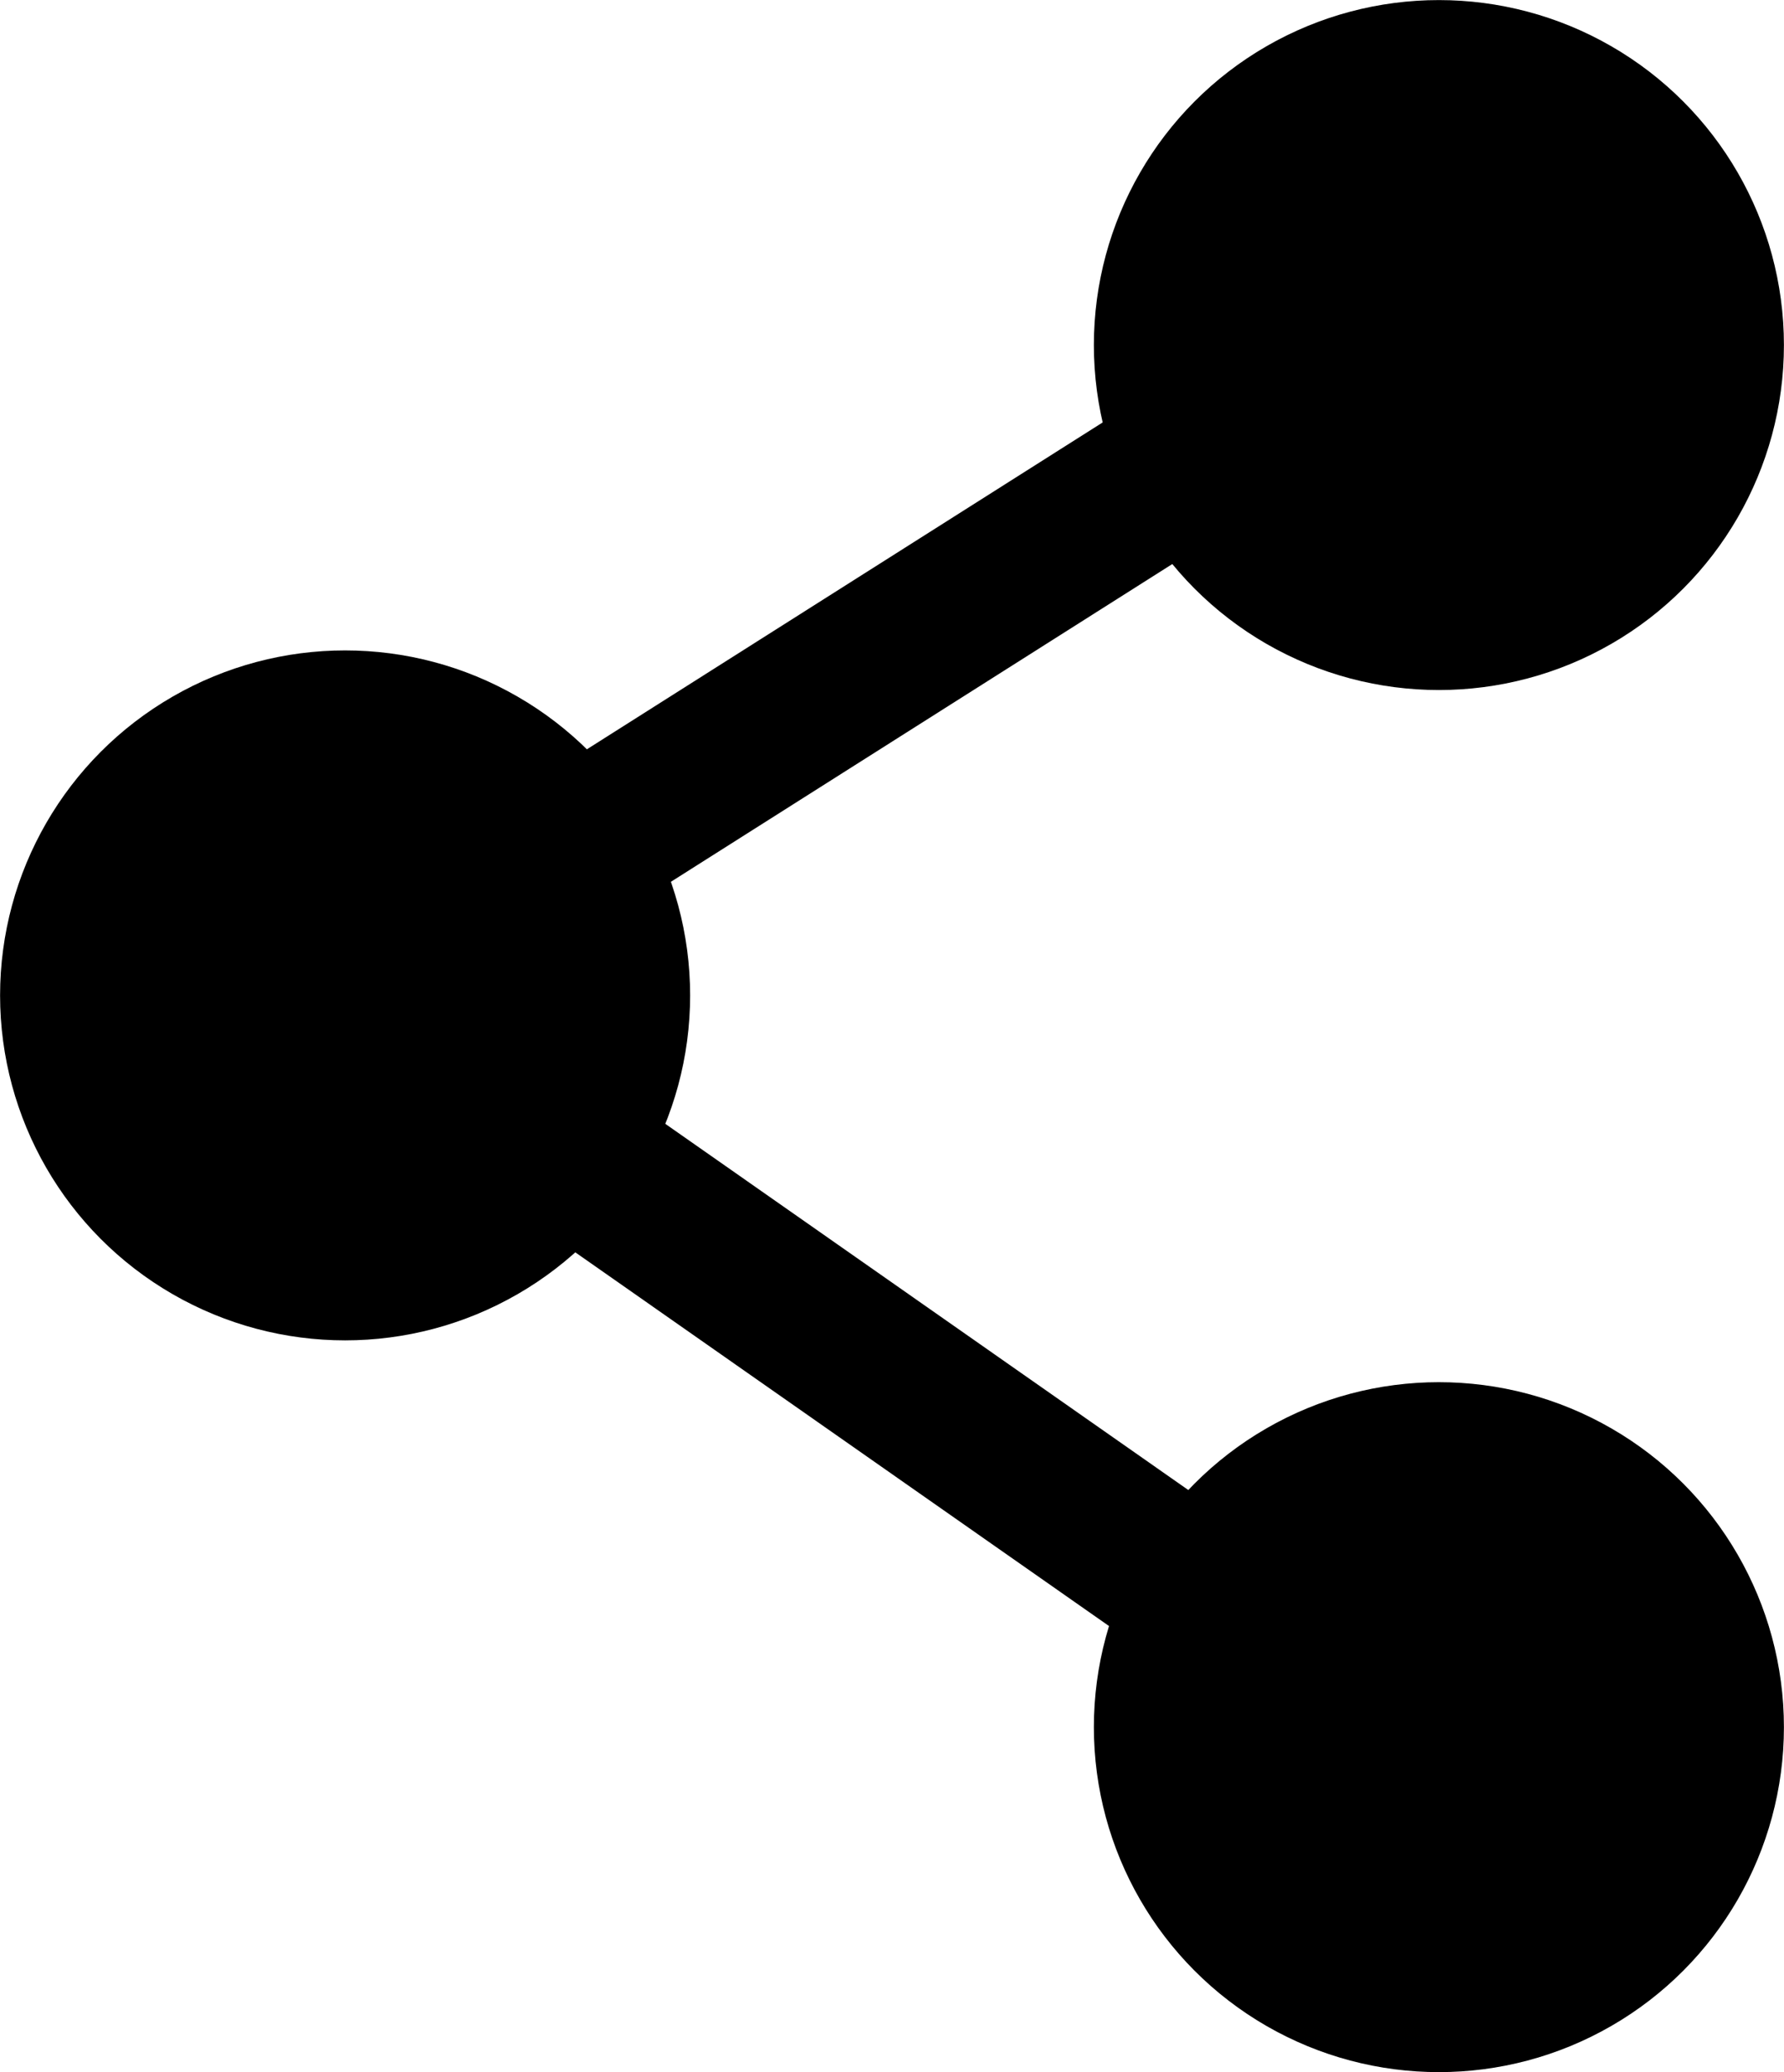
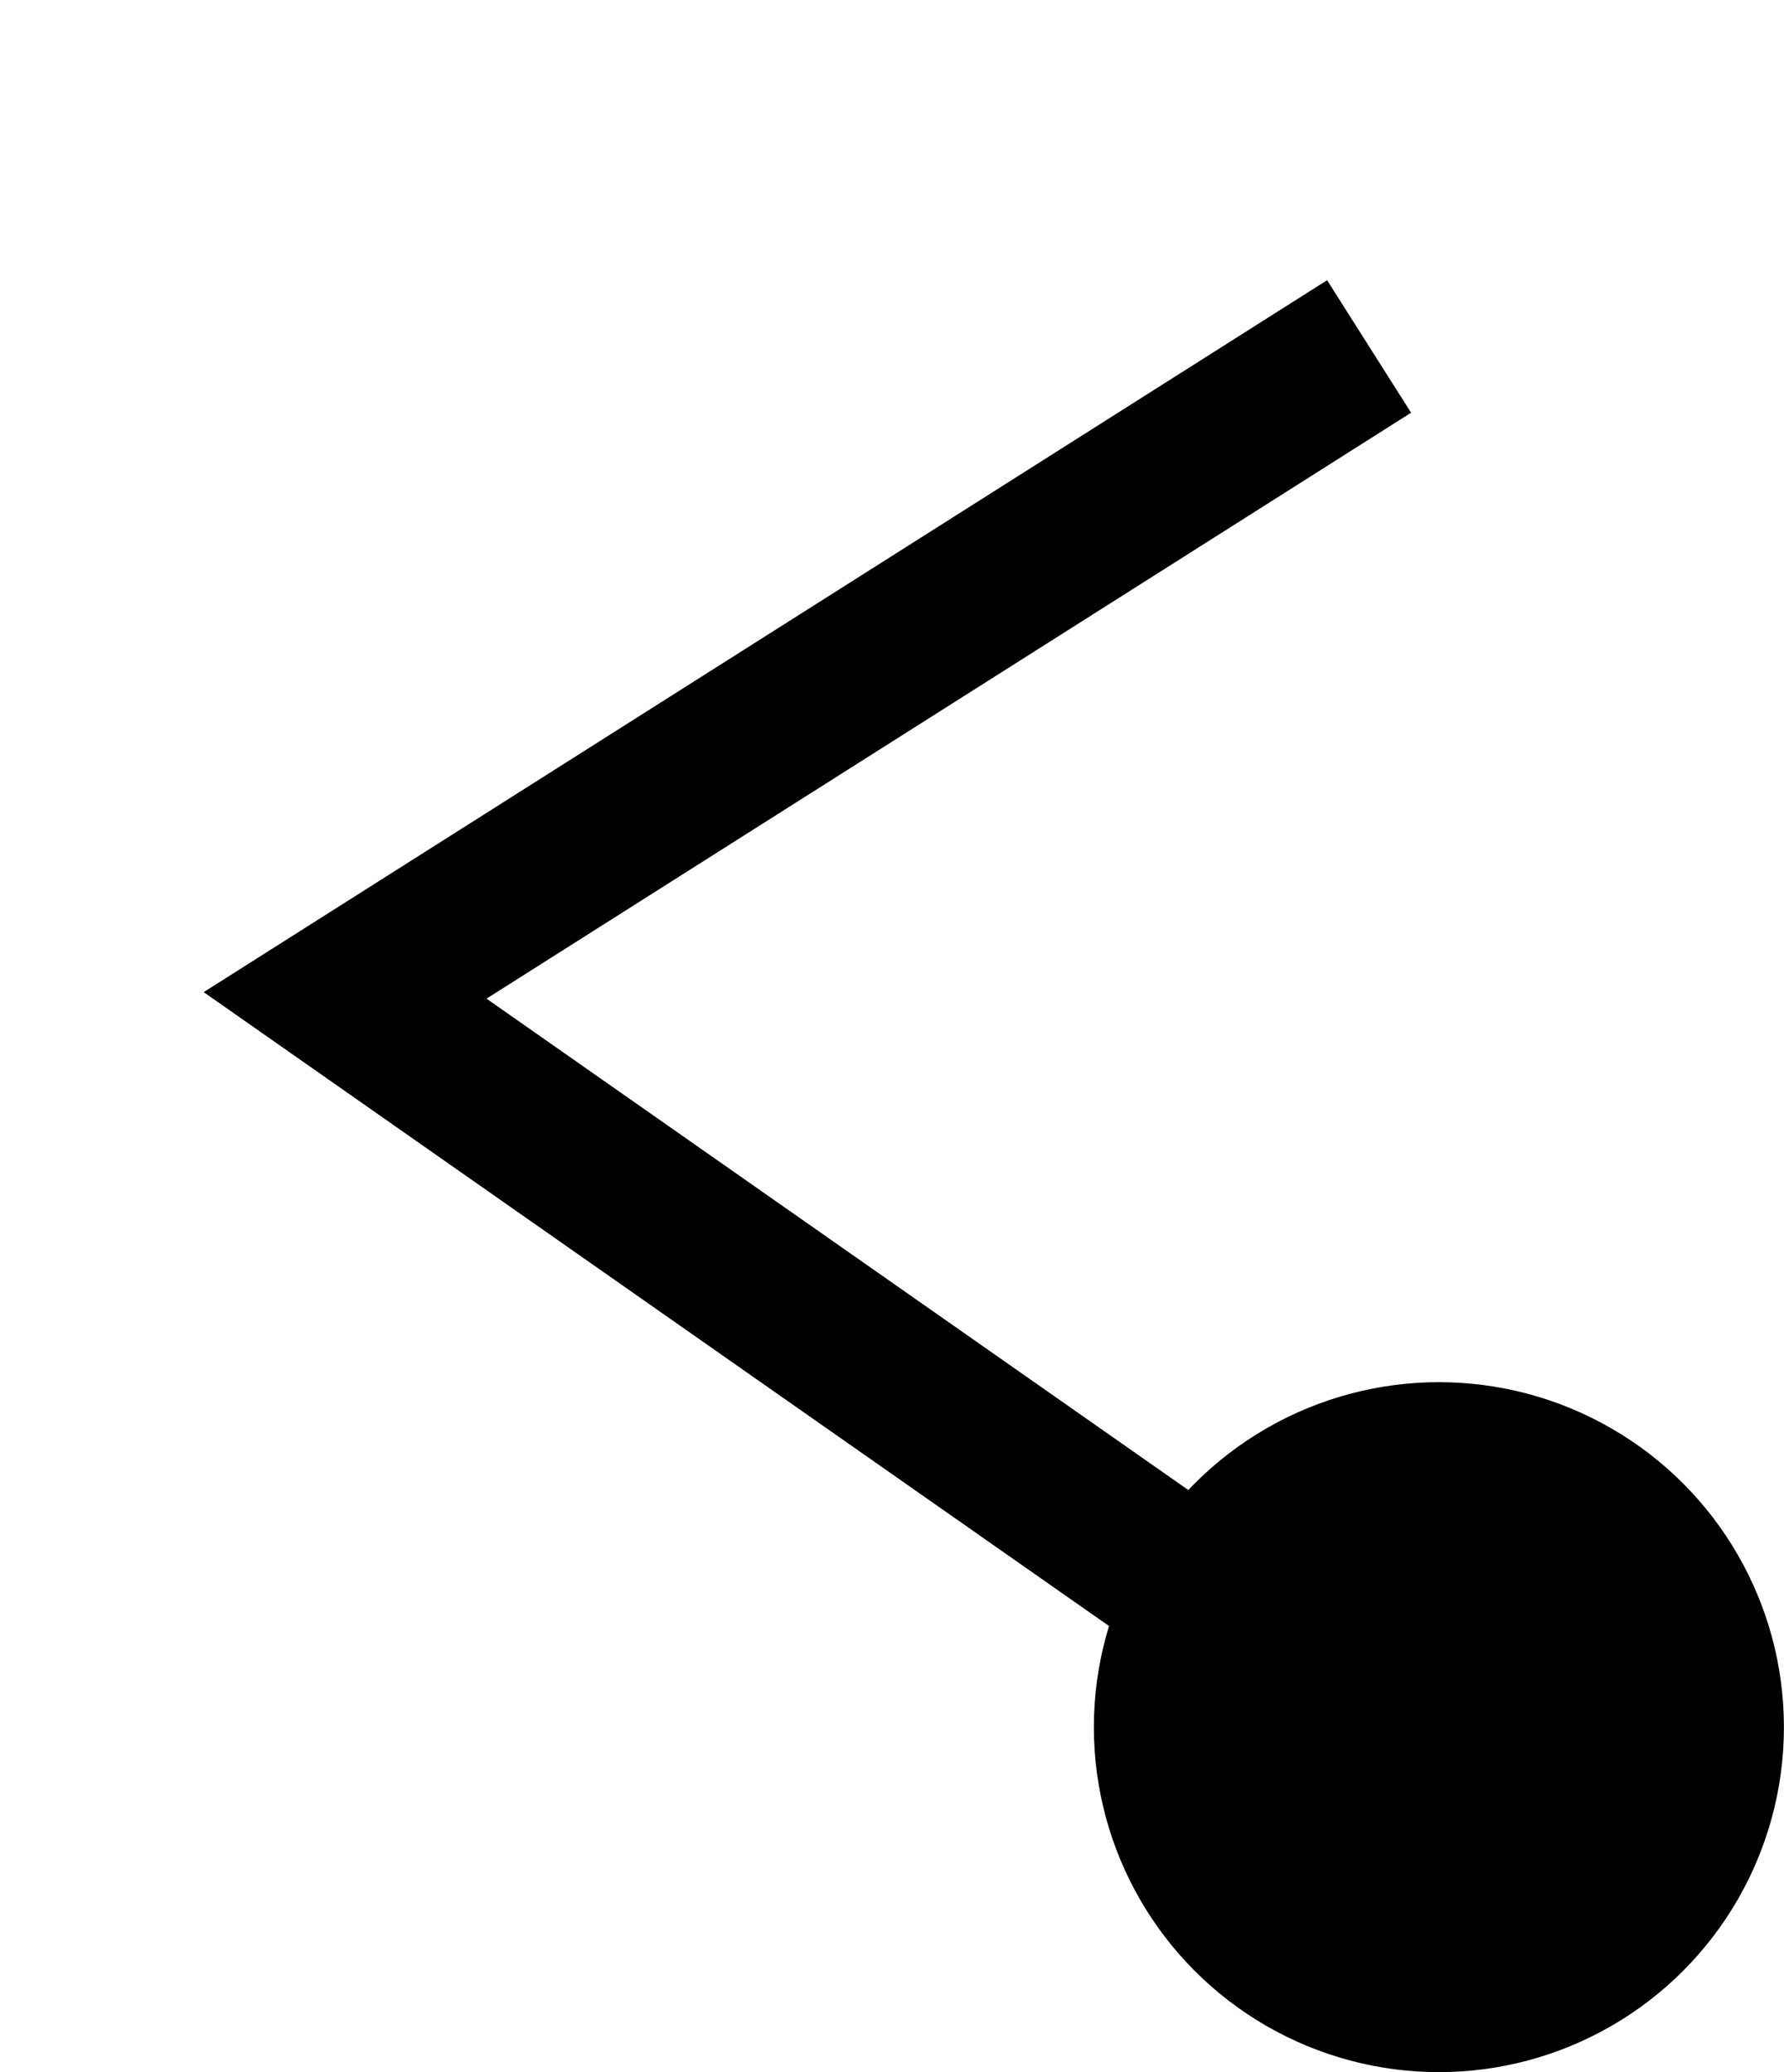
<svg xmlns="http://www.w3.org/2000/svg" version="1.1" id="Layer_1" x="0px" y="0px" width="11.347px" height="13.182px" viewBox="0 0 11.347 13.182" style="enable-background:new 0 0 11.347 13.182;" xml:space="preserve">
  <style type="text/css"> .st0{stroke:#000000;stroke-width:0.249;stroke-miterlimit:10;} .st1{fill:none;stroke:#000000;stroke-width:0.998;stroke-miterlimit:2.494;} </style>
-   <circle class="st0" cx="9.152" cy="2.195" r="2.07" />
  <circle class="st0" cx="9.152" cy="10.987" r="2.07" />
-   <circle class="st0" cx="2.195" cy="6.332" r="2.07" />
  <polyline class="st1" points="8.708,2.204 2.195,6.332 8.708,10.893 " />
</svg>